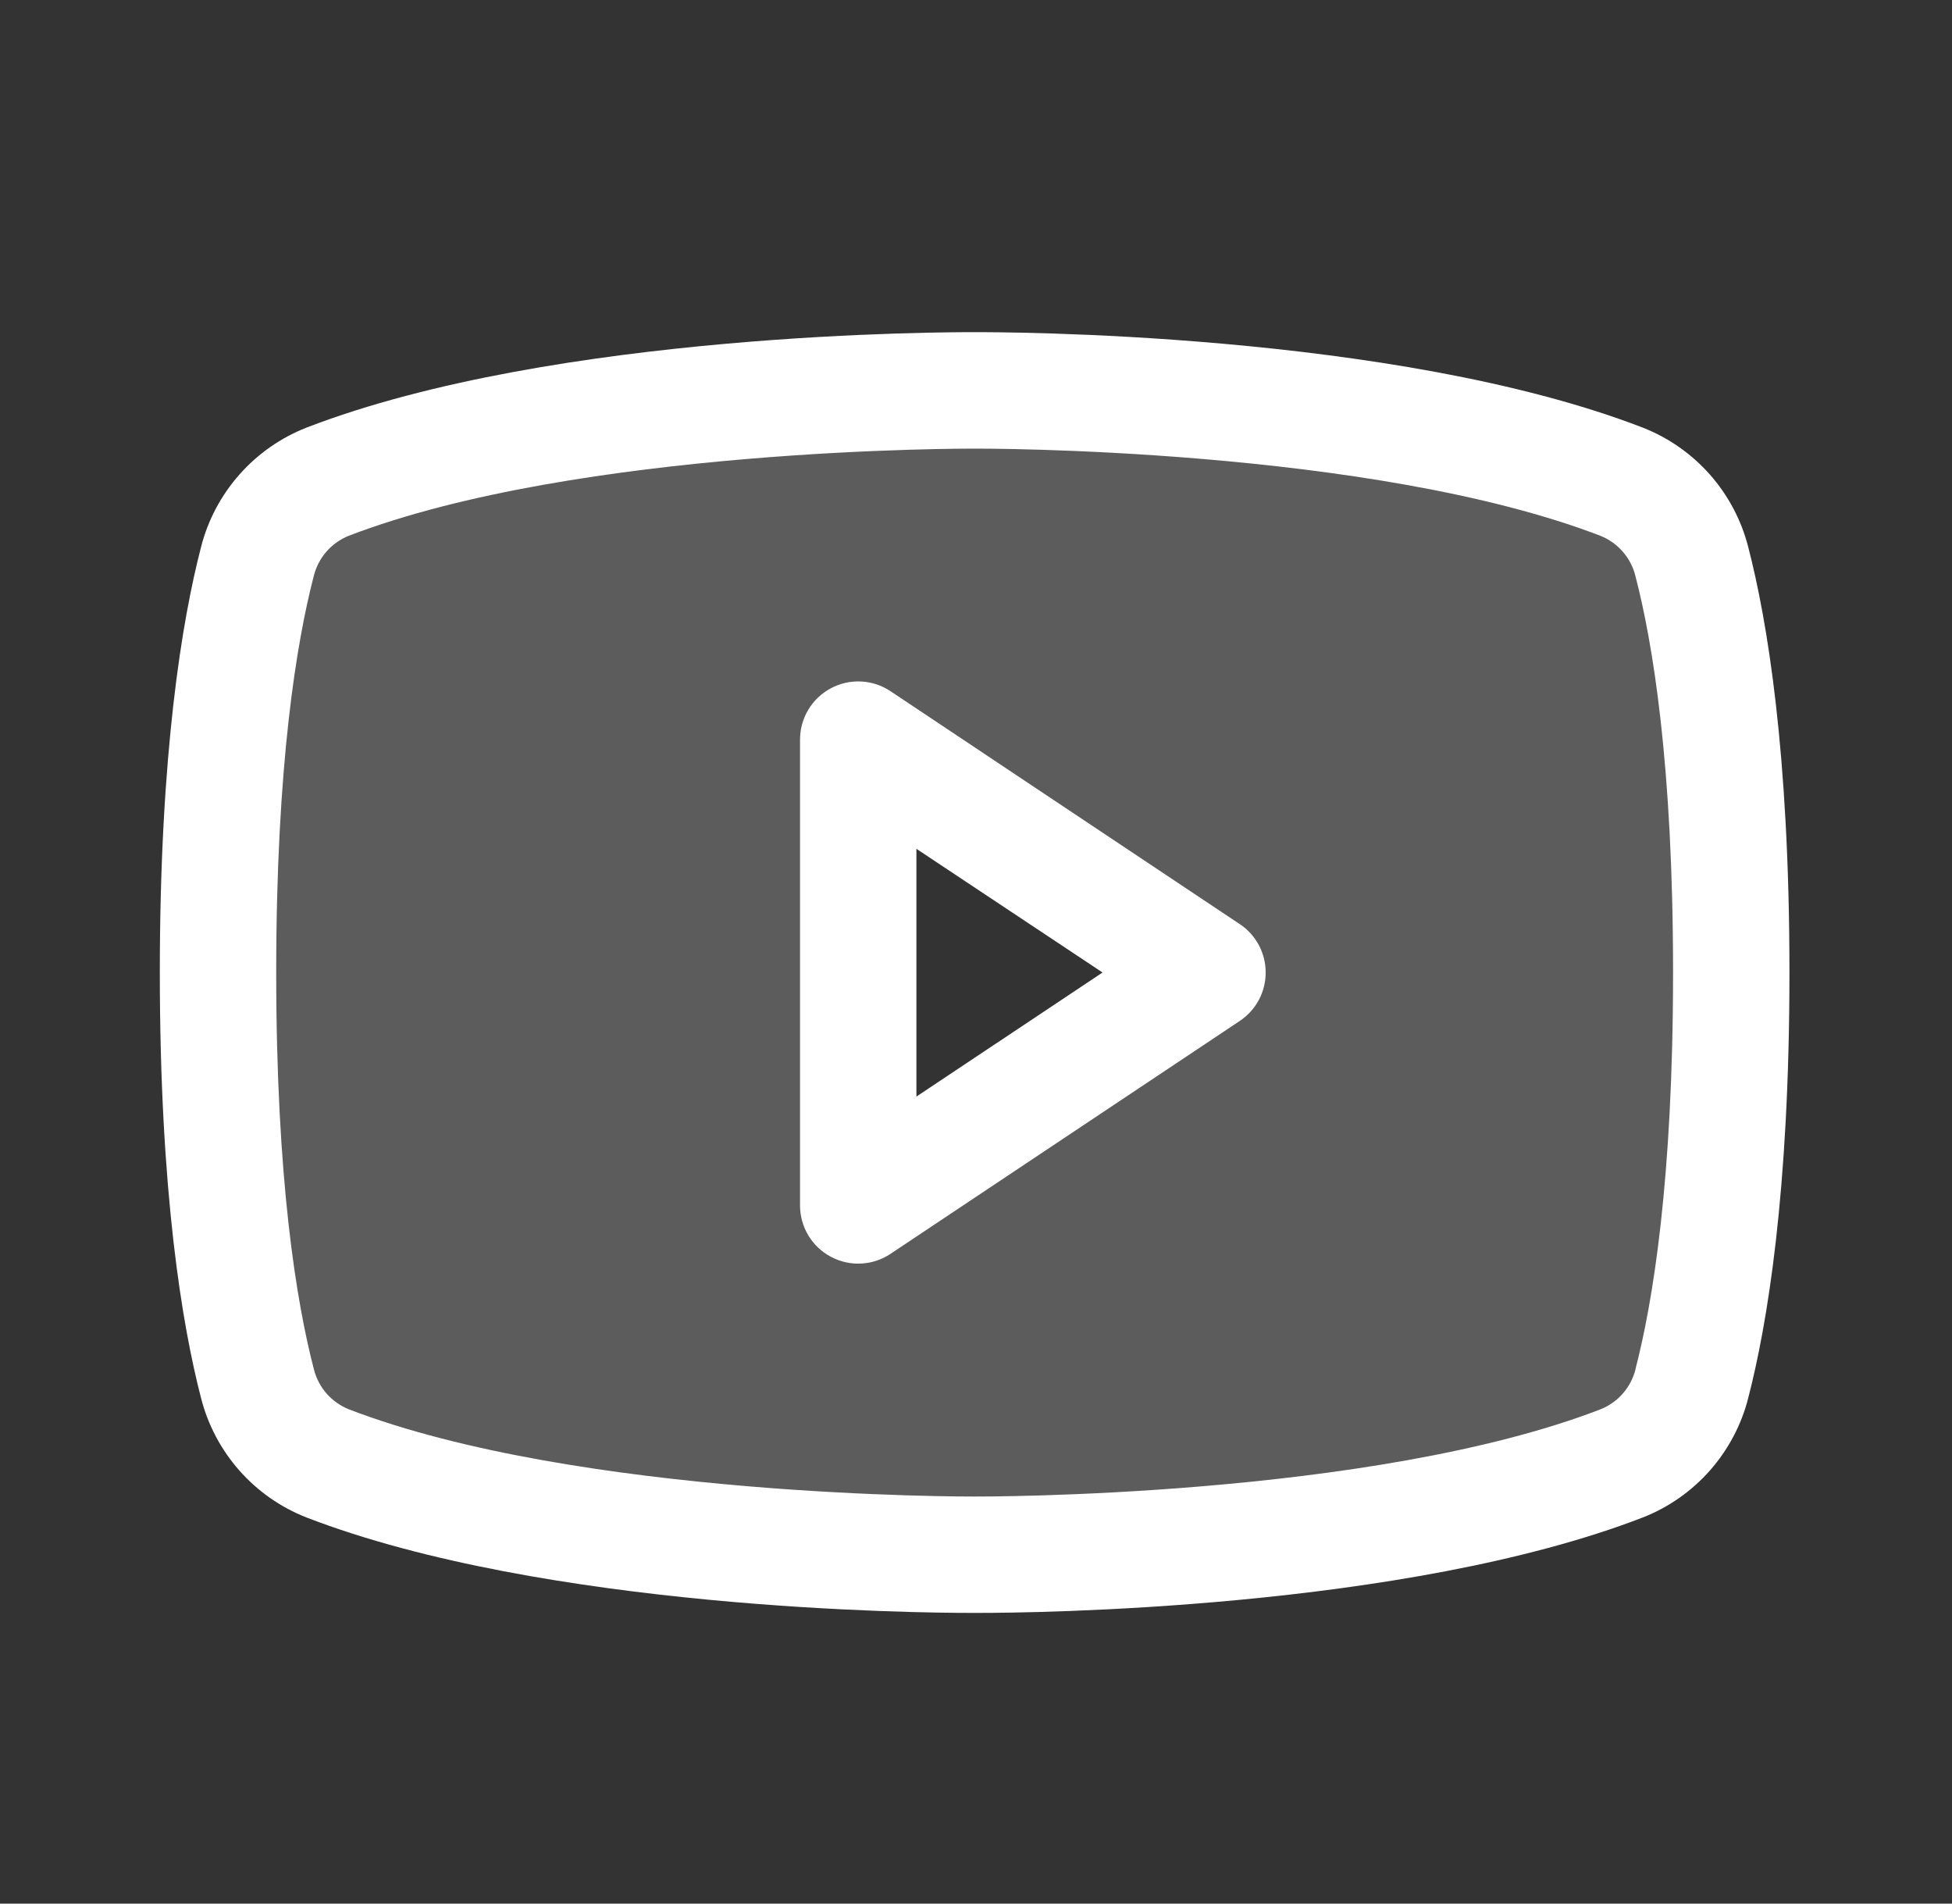
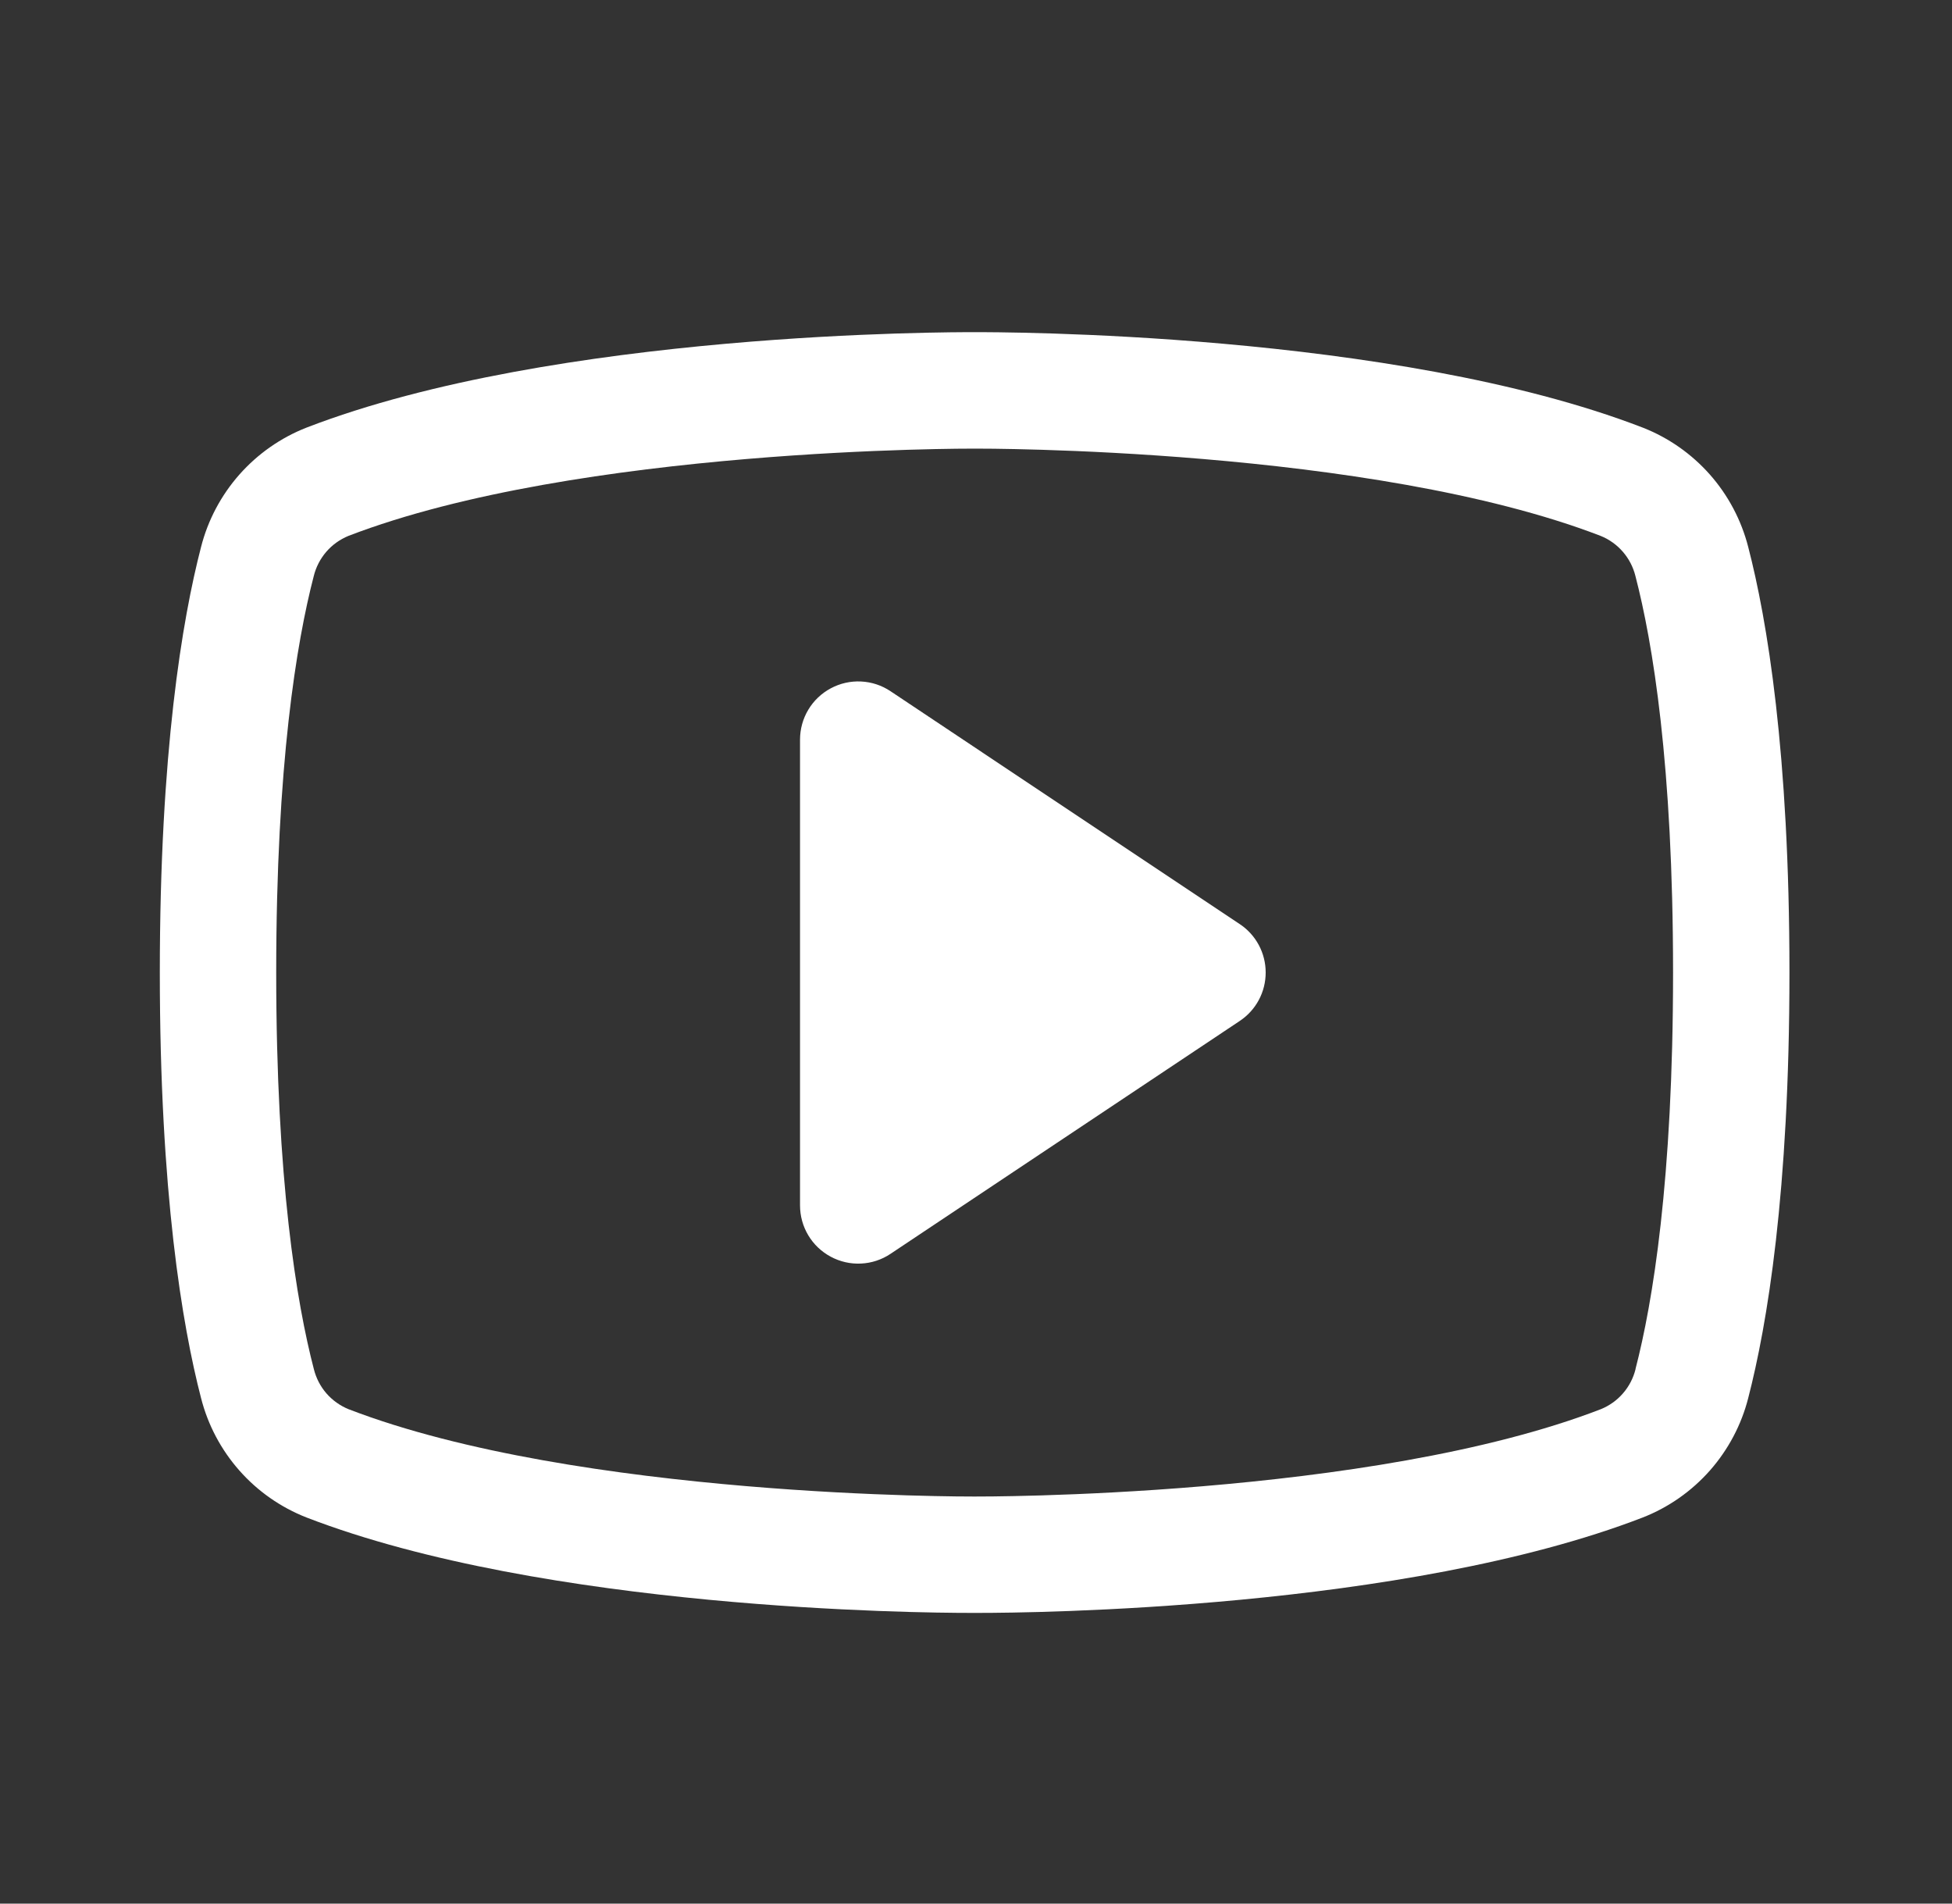
<svg xmlns="http://www.w3.org/2000/svg" width="40" height="39" viewBox="0 0 40 39" fill="none">
  <rect x="0" y="0" width="40" height="39" fill="#333333" stroke="none" />
-   <path opacity="0.2" d="M34.67 11.506C34.578 11.138 34.4 10.797 34.15 10.512C33.9 10.227 33.586 10.005 33.234 9.866C28.243 7.946 19.972 7.998 19.972 7.998C19.972 7.998 11.7 7.946 6.703 9.873C6.351 10.013 6.037 10.234 5.787 10.52C5.538 10.805 5.359 11.145 5.268 11.513C4.925 12.849 4.467 15.465 4.467 19.924C4.467 24.383 4.925 27 5.274 28.343C5.366 28.709 5.544 29.047 5.792 29.331C6.041 29.615 6.353 29.836 6.703 29.975C11.7 31.903 19.972 31.851 19.972 31.851C19.972 31.851 28.243 31.903 33.24 29.975C33.592 29.837 33.905 29.616 34.155 29.332C34.404 29.049 34.583 28.709 34.676 28.343C35.025 27.001 35.482 24.383 35.482 19.924C35.482 15.465 35.019 12.849 34.67 11.506ZM17.586 24.695V15.154L24.742 19.924L17.586 24.695Z" fill="white" />
-   <path d="M25.404 18.932L18.248 14.161C18.069 14.041 17.86 13.972 17.644 13.962C17.429 13.951 17.214 14 17.024 14.102C16.833 14.204 16.674 14.355 16.563 14.541C16.452 14.726 16.394 14.938 16.394 15.154V24.695C16.394 24.911 16.452 25.123 16.563 25.308C16.674 25.494 16.833 25.645 17.024 25.747C17.214 25.849 17.429 25.898 17.644 25.887C17.86 25.877 18.069 25.808 18.248 25.688L25.404 20.917C25.568 20.808 25.702 20.661 25.795 20.488C25.888 20.314 25.936 20.121 25.936 19.924C25.936 19.728 25.888 19.535 25.795 19.361C25.702 19.188 25.568 19.04 25.404 18.932ZM18.779 22.466V17.39L22.593 19.924L18.779 22.466ZM35.824 11.206C35.683 10.656 35.414 10.148 35.039 9.723C34.663 9.298 34.192 8.968 33.664 8.761C28.553 6.787 20.419 6.805 19.972 6.805C19.525 6.805 11.391 6.787 6.28 8.761C5.752 8.968 5.281 9.298 4.905 9.723C4.53 10.148 4.26 10.656 4.12 11.206C3.734 12.694 3.275 15.413 3.275 19.924C3.275 24.436 3.734 27.155 4.12 28.643C4.26 29.193 4.529 29.701 4.905 30.127C5.28 30.552 5.752 30.882 6.28 31.089C11.176 32.978 18.839 33.044 19.873 33.044H20.07C21.105 33.044 28.772 32.978 33.664 31.089C34.192 30.882 34.663 30.552 35.039 30.127C35.414 29.701 35.684 29.193 35.824 28.643C36.21 27.152 36.669 24.436 36.669 19.924C36.669 15.413 36.21 12.694 35.824 11.206ZM33.515 28.052C33.469 28.235 33.381 28.405 33.257 28.547C33.134 28.689 32.978 28.8 32.803 28.871C28.085 30.693 20.06 30.66 19.965 30.66C19.869 30.66 11.859 30.687 7.143 28.871C6.969 28.8 6.813 28.689 6.689 28.547C6.566 28.405 6.478 28.235 6.432 28.052C6.077 26.691 5.66 24.184 5.66 19.924C5.66 15.665 6.077 13.158 6.429 11.804C6.474 11.62 6.562 11.449 6.685 11.306C6.809 11.162 6.965 11.051 7.14 10.979C11.859 9.164 19.883 9.191 19.979 9.191C20.076 9.191 28.085 9.164 32.8 10.979C32.975 11.05 33.131 11.161 33.254 11.303C33.378 11.445 33.466 11.615 33.512 11.798C33.866 13.158 34.284 15.665 34.284 19.924C34.284 24.184 33.866 26.691 33.515 28.045V28.052Z" fill="white" />
+   <path d="M25.404 18.932L18.248 14.161C18.069 14.041 17.86 13.972 17.644 13.962C17.429 13.951 17.214 14 17.024 14.102C16.833 14.204 16.674 14.355 16.563 14.541C16.452 14.726 16.394 14.938 16.394 15.154V24.695C16.394 24.911 16.452 25.123 16.563 25.308C16.674 25.494 16.833 25.645 17.024 25.747C17.214 25.849 17.429 25.898 17.644 25.887C17.86 25.877 18.069 25.808 18.248 25.688L25.404 20.917C25.568 20.808 25.702 20.661 25.795 20.488C25.888 20.314 25.936 20.121 25.936 19.924C25.936 19.728 25.888 19.535 25.795 19.361C25.702 19.188 25.568 19.04 25.404 18.932ZM18.779 22.466V17.39L18.779 22.466ZM35.824 11.206C35.683 10.656 35.414 10.148 35.039 9.723C34.663 9.298 34.192 8.968 33.664 8.761C28.553 6.787 20.419 6.805 19.972 6.805C19.525 6.805 11.391 6.787 6.28 8.761C5.752 8.968 5.281 9.298 4.905 9.723C4.53 10.148 4.26 10.656 4.12 11.206C3.734 12.694 3.275 15.413 3.275 19.924C3.275 24.436 3.734 27.155 4.12 28.643C4.26 29.193 4.529 29.701 4.905 30.127C5.28 30.552 5.752 30.882 6.28 31.089C11.176 32.978 18.839 33.044 19.873 33.044H20.07C21.105 33.044 28.772 32.978 33.664 31.089C34.192 30.882 34.663 30.552 35.039 30.127C35.414 29.701 35.684 29.193 35.824 28.643C36.21 27.152 36.669 24.436 36.669 19.924C36.669 15.413 36.21 12.694 35.824 11.206ZM33.515 28.052C33.469 28.235 33.381 28.405 33.257 28.547C33.134 28.689 32.978 28.8 32.803 28.871C28.085 30.693 20.06 30.66 19.965 30.66C19.869 30.66 11.859 30.687 7.143 28.871C6.969 28.8 6.813 28.689 6.689 28.547C6.566 28.405 6.478 28.235 6.432 28.052C6.077 26.691 5.66 24.184 5.66 19.924C5.66 15.665 6.077 13.158 6.429 11.804C6.474 11.62 6.562 11.449 6.685 11.306C6.809 11.162 6.965 11.051 7.14 10.979C11.859 9.164 19.883 9.191 19.979 9.191C20.076 9.191 28.085 9.164 32.8 10.979C32.975 11.05 33.131 11.161 33.254 11.303C33.378 11.445 33.466 11.615 33.512 11.798C33.866 13.158 34.284 15.665 34.284 19.924C34.284 24.184 33.866 26.691 33.515 28.045V28.052Z" fill="white" />
</svg>